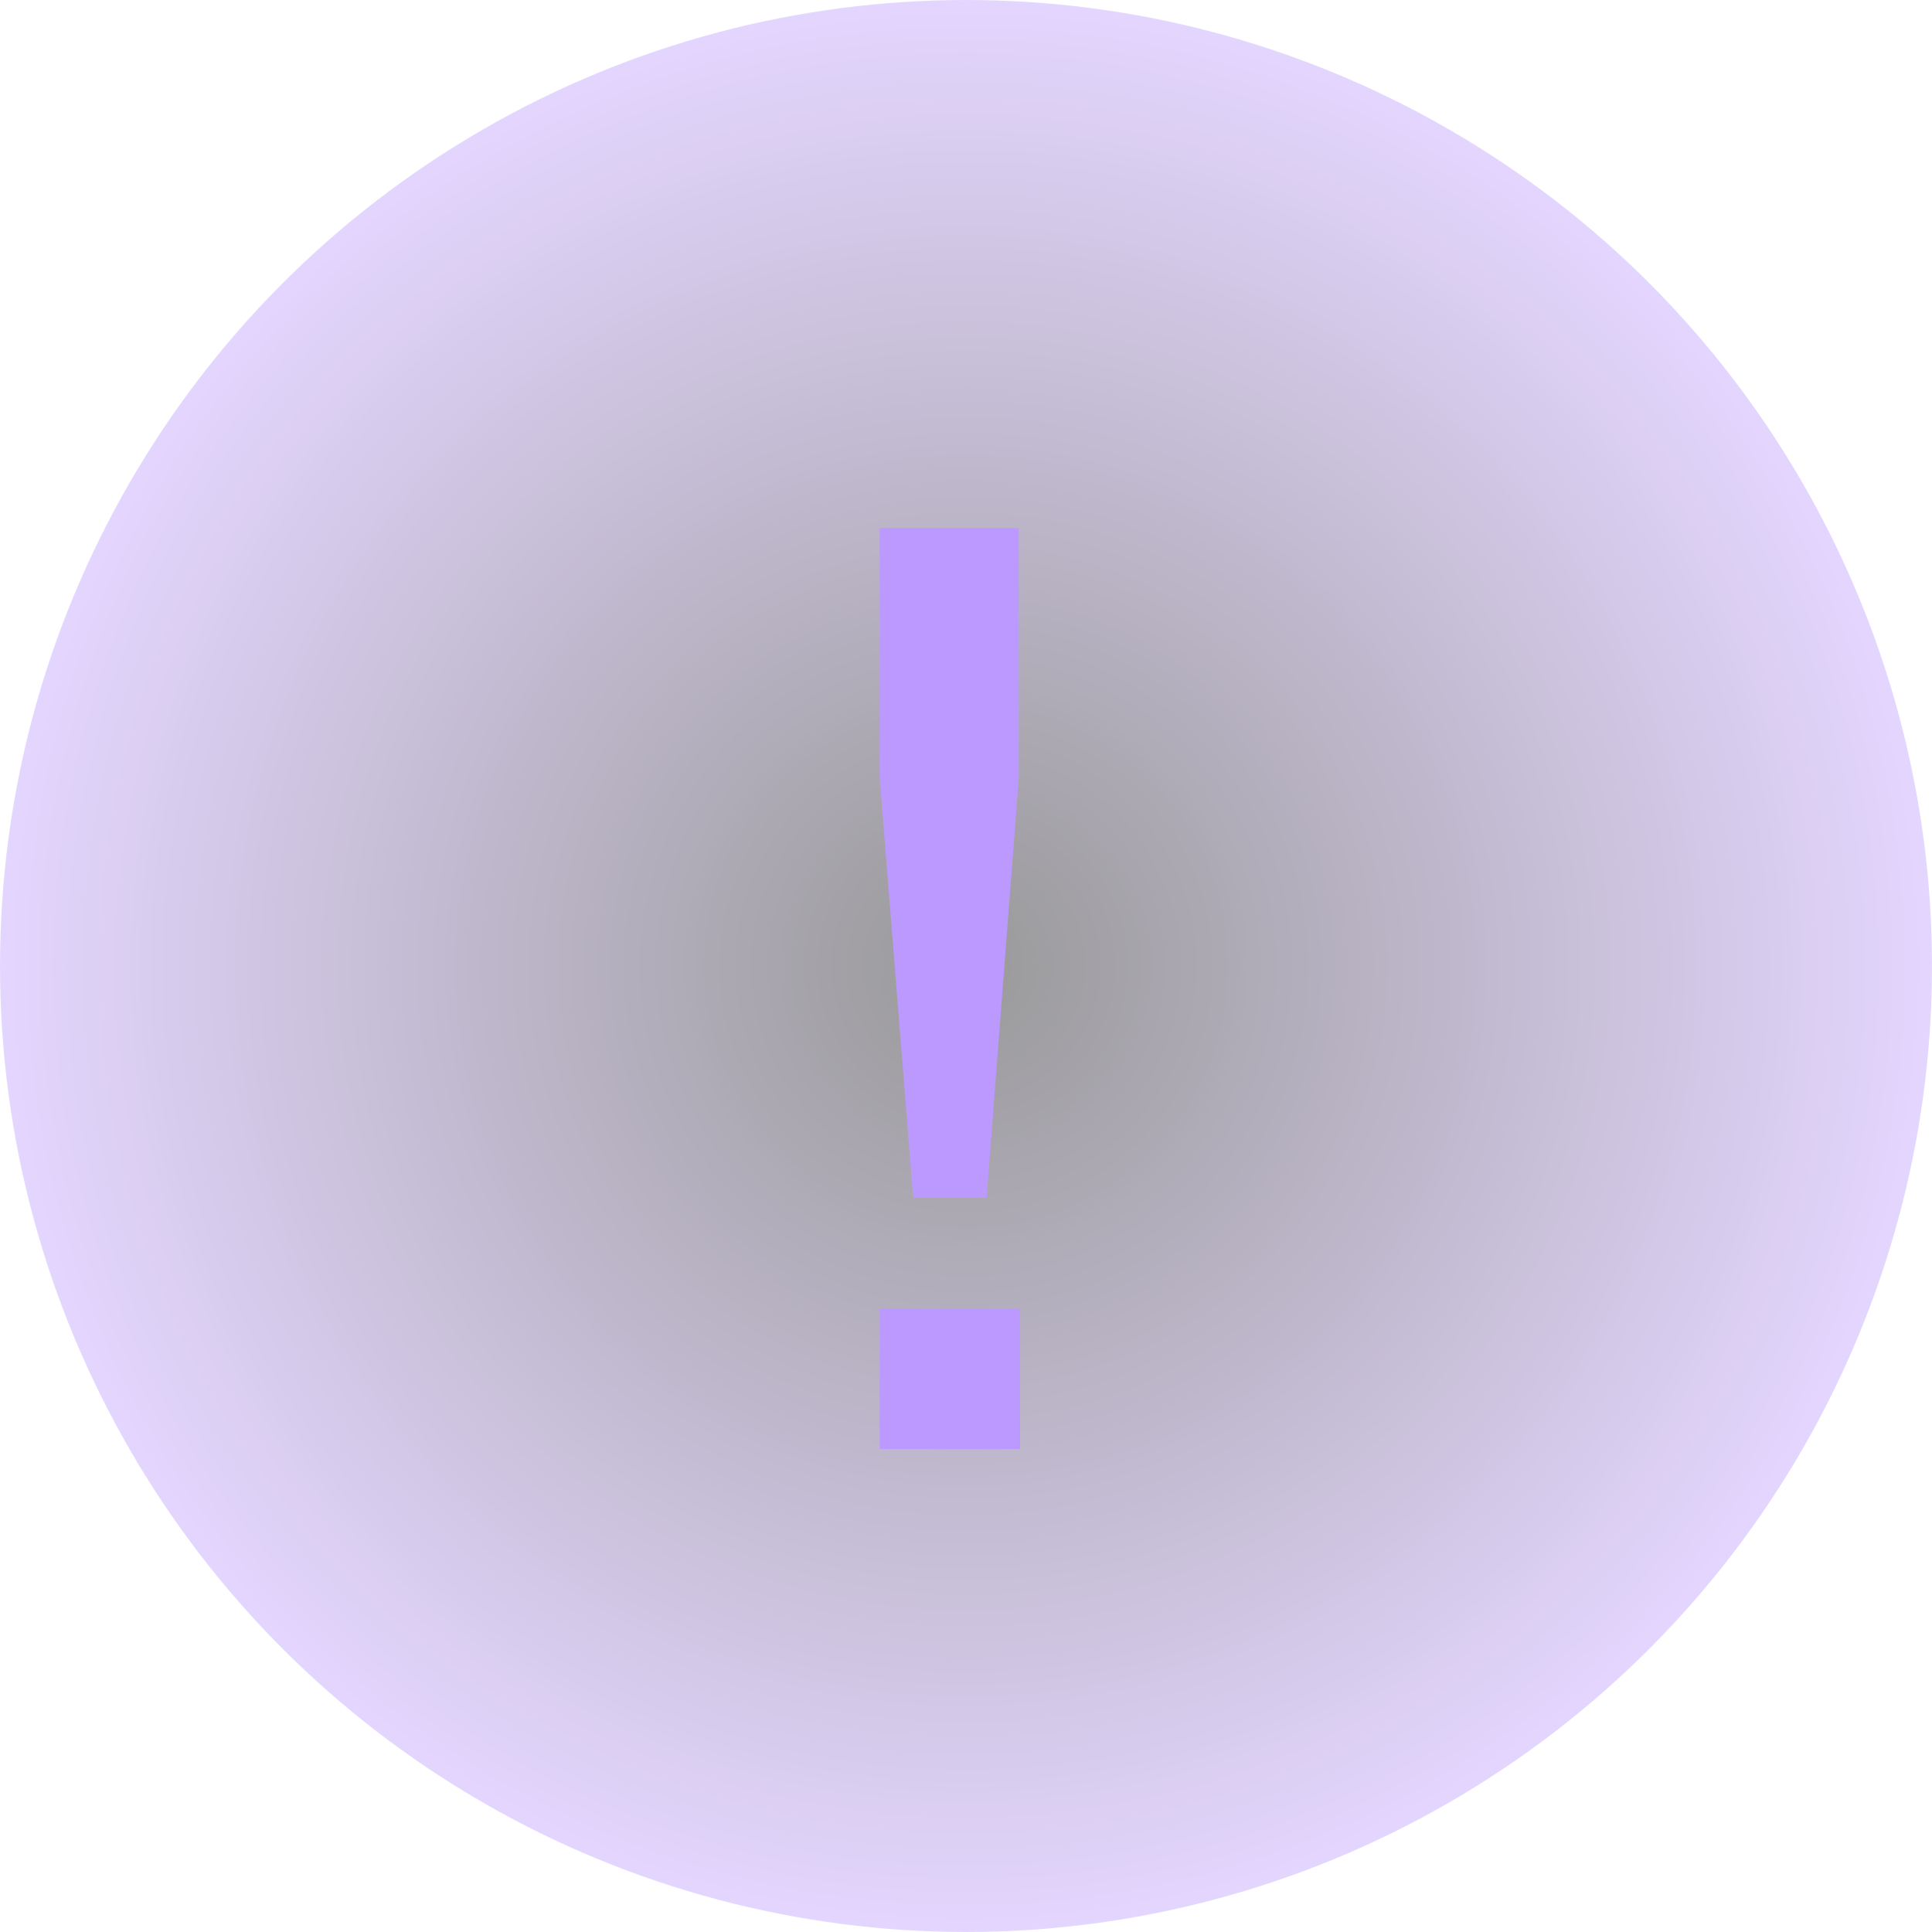
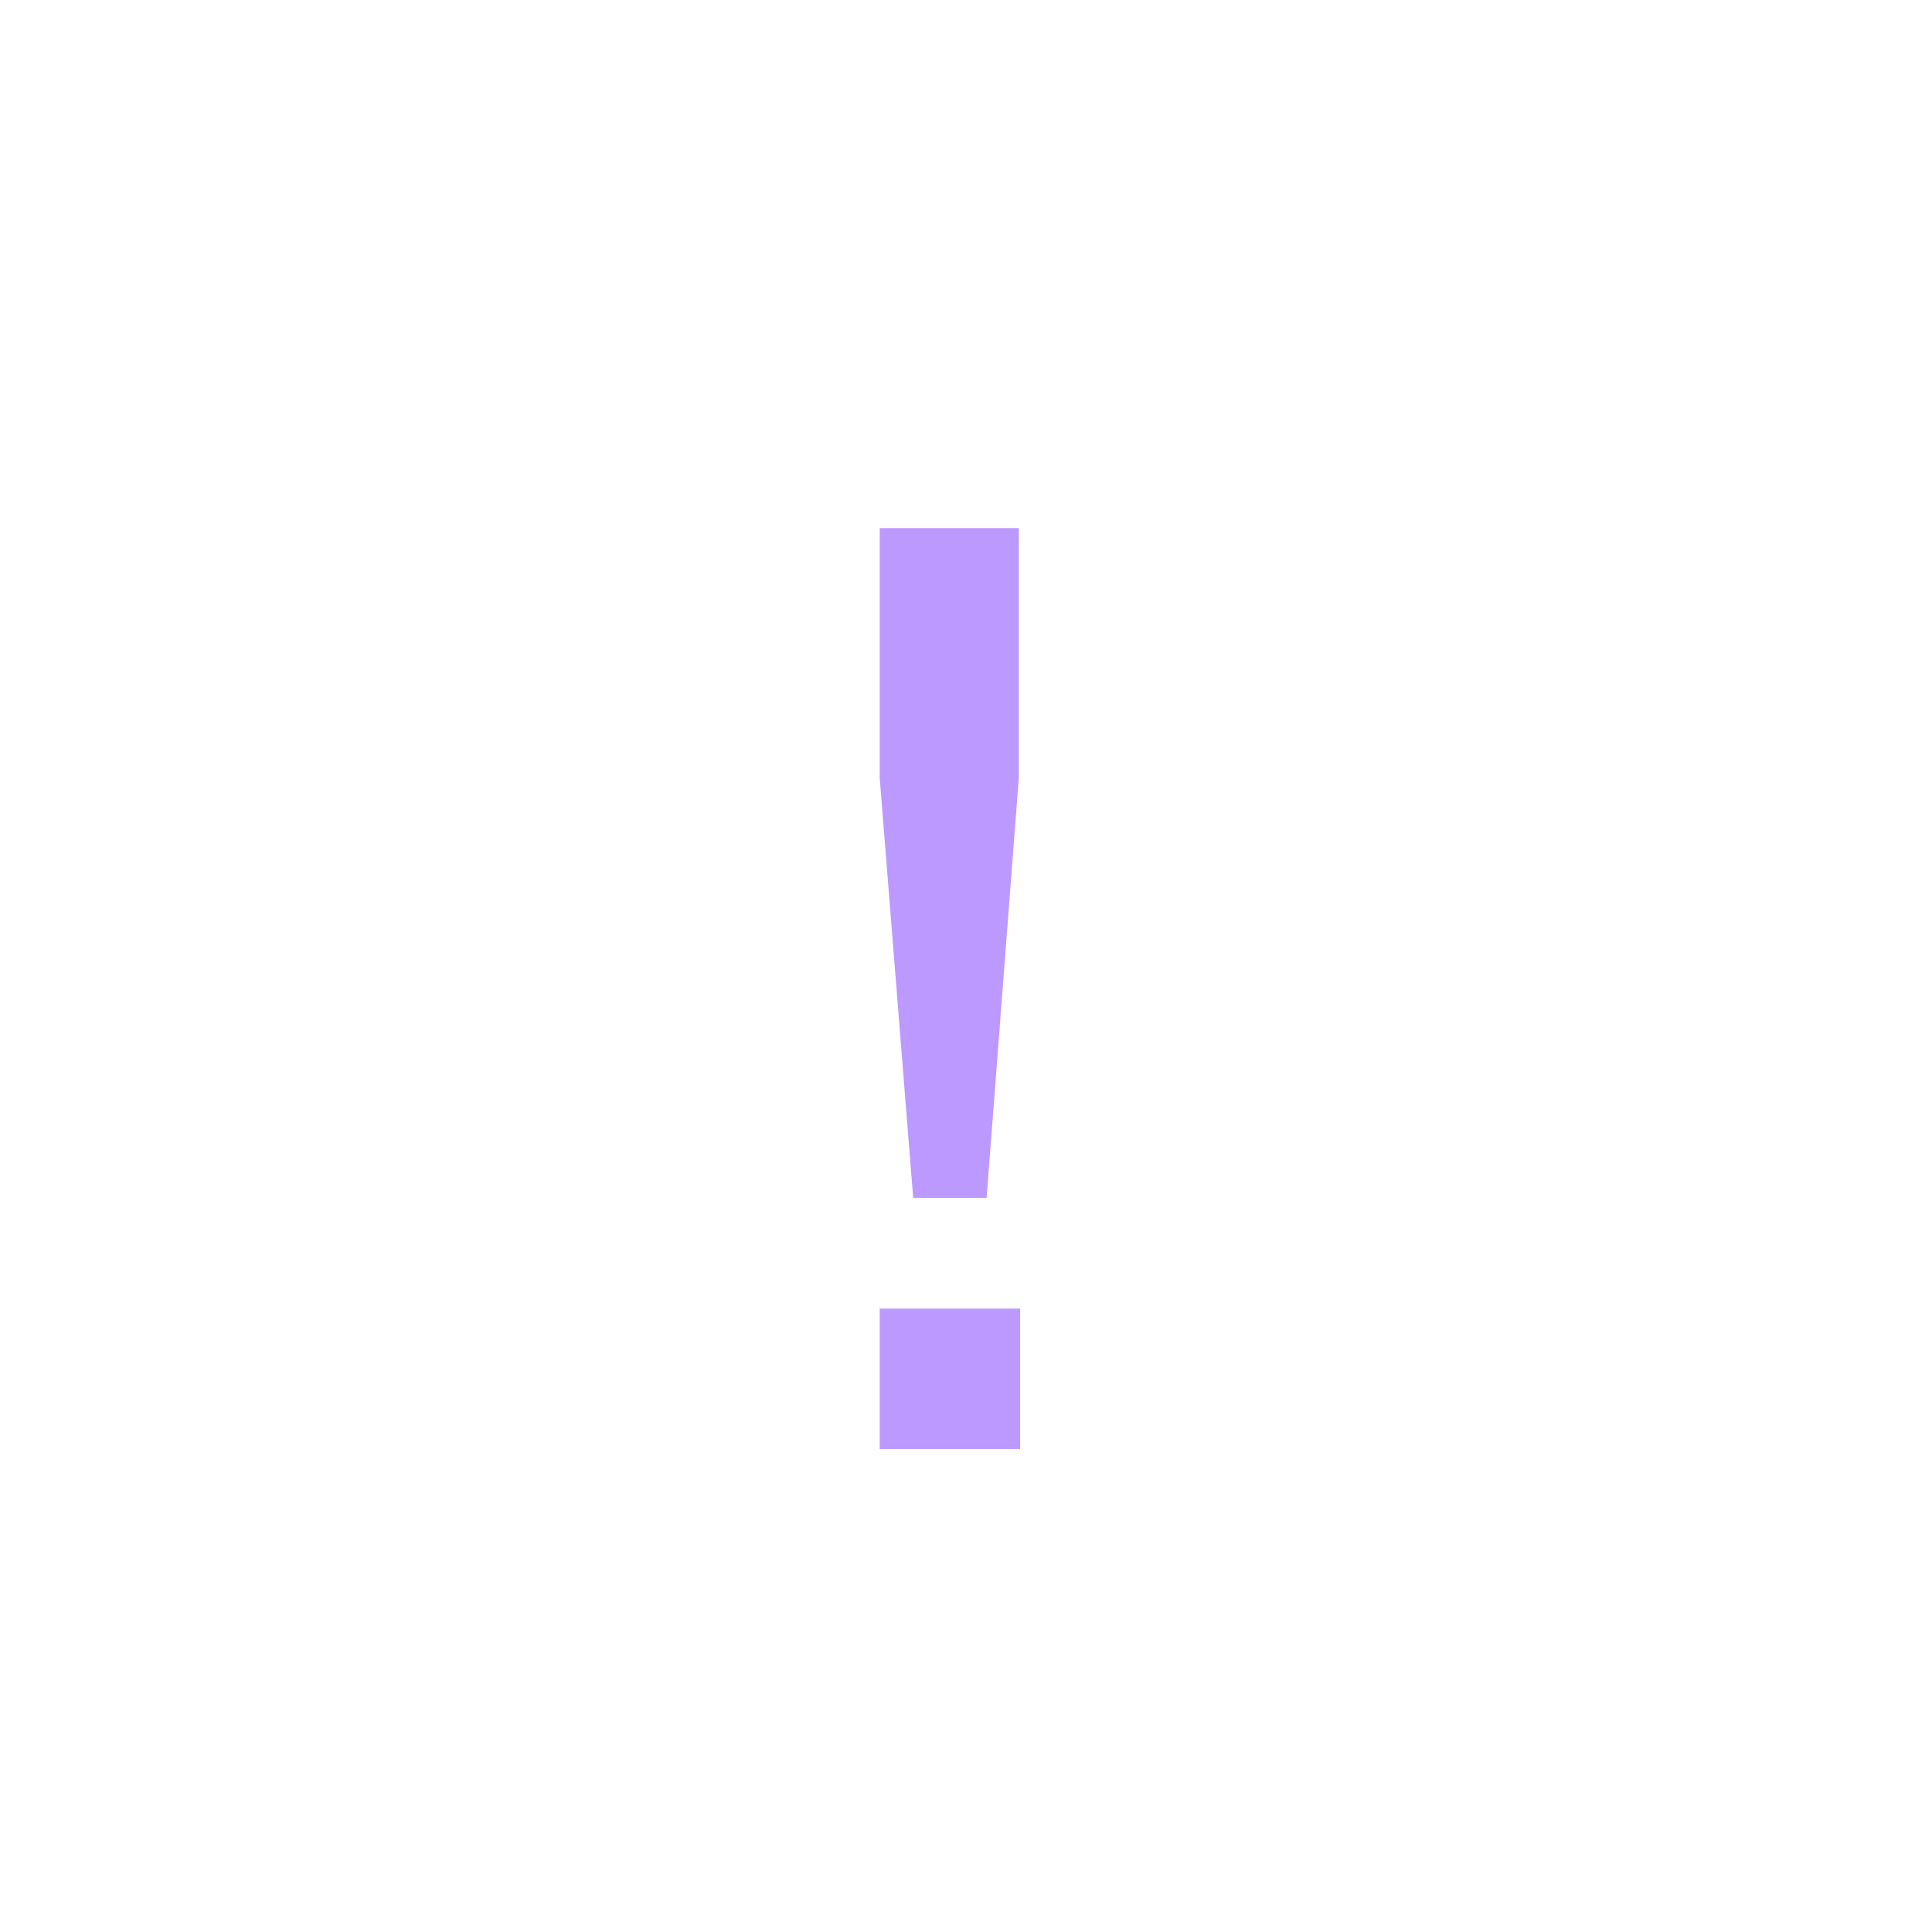
<svg xmlns="http://www.w3.org/2000/svg" width="24" height="24" viewBox="0 0 24 24" fill="none">
  <g filter="url(#filter0_i_1935_4017)">
-     <circle cx="12" cy="12" r="12" fill="url(#paint0_radial_1935_4017)" fill-opacity="0.4" />
-   </g>
+     </g>
  <path d="M12.256 14.88H11.344L10.928 9.664V6.56H12.656V9.664L12.256 14.88ZM12.672 18H10.928V16.256H12.672V18Z" fill="#BC99FF" />
  <defs>
    <filter id="filter0_i_1935_4017" x="0" y="0" width="24" height="24" filterUnits="userSpaceOnUse" color-interpolation-filters="sRGB">
      <feFlood flood-opacity="0" result="BackgroundImageFix" />
      <feBlend mode="normal" in="SourceGraphic" in2="BackgroundImageFix" result="shape" />
      <feColorMatrix in="SourceAlpha" type="matrix" values="0 0 0 0 0 0 0 0 0 0 0 0 0 0 0 0 0 0 127 0" result="hardAlpha" />
      <feOffset />
      <feGaussianBlur stdDeviation="2.5" />
      <feComposite in2="hardAlpha" operator="arithmetic" k2="-1" k3="1" />
      <feColorMatrix type="matrix" values="0 0 0 0 0.737 0 0 0 0 0.6 0 0 0 0 1 0 0 0 0.8 0" />
      <feBlend mode="normal" in2="shape" result="effect1_innerShadow_1935_4017" />
    </filter>
    <radialGradient id="paint0_radial_1935_4017" cx="0" cy="0" r="1" gradientUnits="userSpaceOnUse" gradientTransform="translate(12 12) scale(12)">
      <stop />
      <stop offset="1" stop-color="#BC99FF" />
    </radialGradient>
  </defs>
</svg>